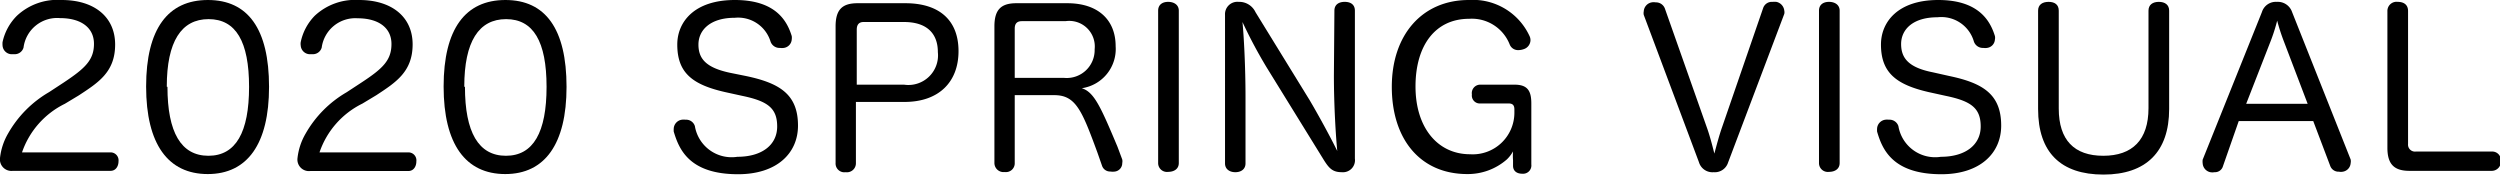
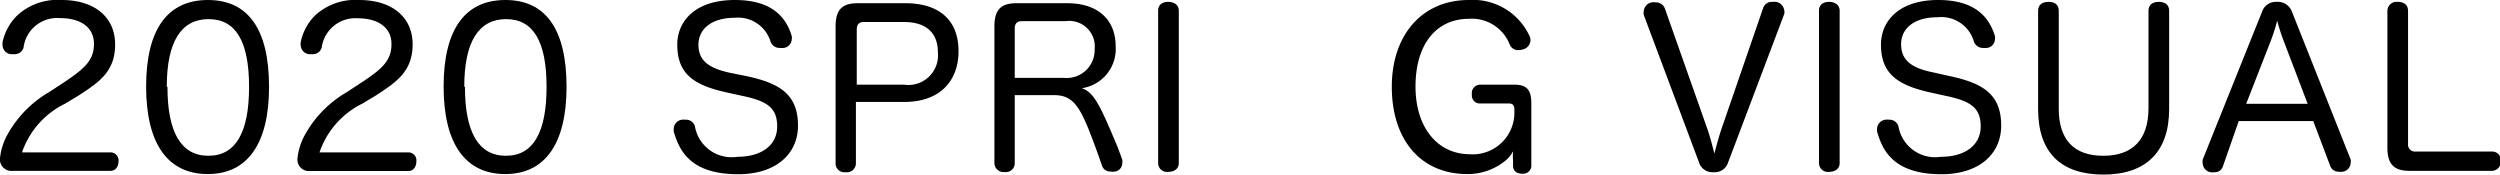
<svg xmlns="http://www.w3.org/2000/svg" viewBox="0 0 147.65 10.31">
  <title>catch</title>
  <g id="レイヤー_2" data-name="レイヤー 2">
    <g id="レイヤー_1-2" data-name="レイヤー 1">
      <path d="M6.55,9A.47.47,0,0,1,7,9.52c0,.31-.17.57-.47.57H.76A.68.68,0,0,1,0,9.33,3.66,3.66,0,0,1,.48,7.88,6.58,6.58,0,0,1,2.9,5.44l.87-.57C5,4.05,5.55,3.56,5.55,2.59s-.78-1.52-2-1.52A2,2,0,0,0,1.39,2.81a.54.54,0,0,1-.56.39H.64a.55.55,0,0,1-.49-.52,1.25,1.25,0,0,1,0-.19A3.12,3.12,0,0,1,1,.93,3.5,3.5,0,0,1,3.64,0C5.57,0,6.8,1,6.8,2.63s-1,2.25-2.14,3l-.83.5A5,5,0,0,0,1.3,9Z" />
      <path d="M15.89,5.13c0,3.37-1.28,5.15-3.62,5.15S8.63,8.52,8.63,5.11,9.92,0,12.28,0,15.89,1.7,15.89,5.13Zm-6,0c0,2.68.8,4.07,2.42,4.07s2.4-1.39,2.4-4.07-.78-4-2.39-4S9.85,2.45,9.85,5.12Z" />
      <path d="M24.12,9a.47.47,0,0,1,.47.53c0,.31-.17.57-.47.57H18.33a.68.68,0,0,1-.76-.76,3.66,3.66,0,0,1,.48-1.45,6.58,6.58,0,0,1,2.42-2.44l.87-.57c1.25-.82,1.78-1.31,1.78-2.28s-.78-1.52-2-1.52A2,2,0,0,0,19,2.81a.54.54,0,0,1-.56.39h-.19a.55.55,0,0,1-.49-.52.63.63,0,0,1,0-.19A3.12,3.12,0,0,1,18.59.93,3.5,3.5,0,0,1,21.21,0c1.93,0,3.16,1,3.16,2.62s-1,2.25-2.14,3l-.83.5A5,5,0,0,0,18.87,9Z" />
      <path d="M33.46,5.13c0,3.37-1.28,5.15-3.62,5.15S26.2,8.52,26.2,5.11,27.49,0,29.85,0,33.46,1.7,33.46,5.13Zm-6,0c0,2.68.8,4.07,2.42,4.07s2.4-1.39,2.4-4.07-.78-4-2.39-4S27.42,2.45,27.42,5.12Z" />
      <path d="M44.06,4.49c2,.42,3.07,1.09,3.07,2.93,0,1.64-1.26,2.87-3.54,2.87-2.9,0-3.49-1.49-3.8-2.52a1.28,1.28,0,0,1,0-.17.56.56,0,0,1,.48-.53.83.83,0,0,1,.22,0,.54.54,0,0,1,.55.38,2.2,2.2,0,0,0,2.51,1.81c1.45,0,2.35-.7,2.35-1.79s-.57-1.5-2.07-1.81l-1-.22C40.89,5,40,4.3,40,2.63,40,1.3,41,0,43.4,0s3.08,1.22,3.36,2.13a.71.71,0,0,1,0,.2.54.54,0,0,1-.47.5.78.78,0,0,1-.22,0,.56.56,0,0,1-.56-.37A2,2,0,0,0,43.4,1.05c-1.47,0-2.15.74-2.15,1.58S41.7,4,43.12,4.3Z" />
      <path d="M50.55,9.63a.53.53,0,0,1-.6.54.52.52,0,0,1-.6-.55V1.56c0-1,.4-1.37,1.3-1.37h2.82c2,0,3.14,1,3.14,2.83s-1.17,3-3.19,3H50.55ZM53.39,5a1.75,1.75,0,0,0,2-1.92c0-1.14-.69-1.78-2-1.78H51c-.28,0-.4.17-.4.45V5Z" />
      <path d="M66.28,9.42a.52.52,0,0,1,0,.21.5.5,0,0,1-.42.5.9.9,0,0,1-.28,0,.5.5,0,0,1-.49-.33L64.81,9c-.91-2.47-1.27-3.38-2.54-3.38H59.93v4a.52.52,0,0,1-.59.54.54.54,0,0,1-.61-.55V1.56c0-1,.4-1.37,1.3-1.37h3c1.84,0,2.86,1,2.86,2.54a2.34,2.34,0,0,1-2,2.48C64.62,5.44,65,6.29,66,8.67ZM62.85,4.6a1.65,1.65,0,0,0,1.8-1.69,1.51,1.51,0,0,0-1.72-1.66H60.35c-.27,0-.42.13-.42.44V4.6Z" />
      <path d="M68.4.63c0-.35.25-.52.59-.52s.63.17.63.52v9c0,.34-.27.52-.63.52a.52.52,0,0,1-.59-.52Z" />
-       <path d="M78.81.63c0-.35.25-.52.61-.52s.6.17.6.52V9.37a.71.71,0,0,1-.77.8c-.54,0-.75-.22-1.07-.73L74.82,4A28.37,28.37,0,0,1,73.38,1.3c.08.81.18,2.58.18,4.45v3.9c0,.34-.26.52-.6.52s-.61-.18-.61-.52V.88a.73.73,0,0,1,.8-.77,1.06,1.06,0,0,1,1,.61l3.2,5.2c.59,1,1.3,2.32,1.63,3-.08-.79-.2-2.63-.2-4.46Z" />
      <path d="M89.44,6.47c0-.22-.07-.36-.34-.36H87.44a.47.47,0,0,1-.51-.53A.5.5,0,0,1,87.44,5h2c.75,0,1,.33,1,1.11V9.71a.49.49,0,0,1-.53.55c-.35,0-.55-.18-.55-.47V9.46a3.28,3.28,0,0,1,0-.52,2,2,0,0,1-.37.48,3.5,3.5,0,0,1-2.33.86c-2.79,0-4.46-2.07-4.46-5.15S84,0,86.75,0a3.68,3.68,0,0,1,3.58,2.12.55.55,0,0,1,.06.27A.57.57,0,0,1,90,2.9a1,1,0,0,1-.32.06.53.53,0,0,1-.52-.34,2.4,2.4,0,0,0-2.39-1.51c-2,0-3.17,1.57-3.17,4s1.31,4,3.22,4a2.46,2.46,0,0,0,2.62-2.43Z" />
      <path d="M104.13.48a.54.54,0,0,1,.55-.37,1.81,1.81,0,0,1,.23,0,.59.59,0,0,1,.47.52.43.43,0,0,1,0,.19L102.06,9.6a.82.82,0,0,1-.85.57.83.83,0,0,1-.87-.59L97.08.88a.52.52,0,0,1,0-.21.57.57,0,0,1,.47-.53.62.62,0,0,1,.23,0,.56.56,0,0,1,.55.37l2.47,7c.17.47.31,1,.45,1.56.14-.52.29-1.09.46-1.57Z" />
      <path d="M107.43.63c0-.35.25-.52.59-.52s.63.17.63.52v9c0,.34-.27.52-.63.52a.52.52,0,0,1-.59-.52Z" />
      <path d="M115.13,4.49c2,.42,3.06,1.09,3.06,2.93,0,1.64-1.26,2.87-3.53,2.87-2.9,0-3.5-1.49-3.8-2.52a1.55,1.55,0,0,1,0-.17.56.56,0,0,1,.49-.53.76.76,0,0,1,.21,0,.55.55,0,0,1,.56.38,2.2,2.2,0,0,0,2.51,1.81c1.44,0,2.35-.7,2.35-1.79s-.57-1.5-2.07-1.81l-1-.22C112,5,111.09,4.3,111.09,2.63c0-1.33,1-2.63,3.38-2.63s3.07,1.22,3.35,2.13a.48.48,0,0,1,0,.2.53.53,0,0,1-.47.5.71.71,0,0,1-.21,0,.56.56,0,0,1-.56-.37,2,2,0,0,0-2.15-1.44c-1.48,0-2.15.74-2.15,1.58s.45,1.39,1.87,1.67Z" />
      <path d="M120.37.63c0-.35.25-.52.62-.52s.6.17.6.52V6.41c0,1.86.91,2.79,2.63,2.79s2.67-.94,2.67-2.81V.63c0-.35.25-.52.61-.52s.61.17.61.52V6.44c0,2.52-1.36,3.87-3.88,3.87S120.37,9,120.37,6.44Z" />
      <path d="M131.29,9.81a.49.49,0,0,1-.5.36.73.73,0,0,1-.25,0,.57.57,0,0,1-.45-.52.85.85,0,0,1,0-.22L133.59.71a.86.86,0,0,1,.88-.6.89.89,0,0,1,.9.6l3.46,8.71a.54.54,0,0,1,0,.21.55.55,0,0,1-.46.51.62.62,0,0,1-.23,0,.52.52,0,0,1-.52-.35l-1-2.64h-4.4Zm5-3.68-1.41-3.7a11.47,11.47,0,0,1-.39-1.21,10.26,10.26,0,0,1-.39,1.22l-1.44,3.69Z" />
      <path d="M141,.66a.54.54,0,0,1,.61-.55c.36,0,.61.17.61.54V8.5a.41.41,0,0,0,.46.45h4.5a.51.51,0,0,1,.52.56.54.54,0,0,1-.52.58h-4.88c-.9,0-1.3-.39-1.3-1.36Z" />
    </g>
  </g>
</svg>